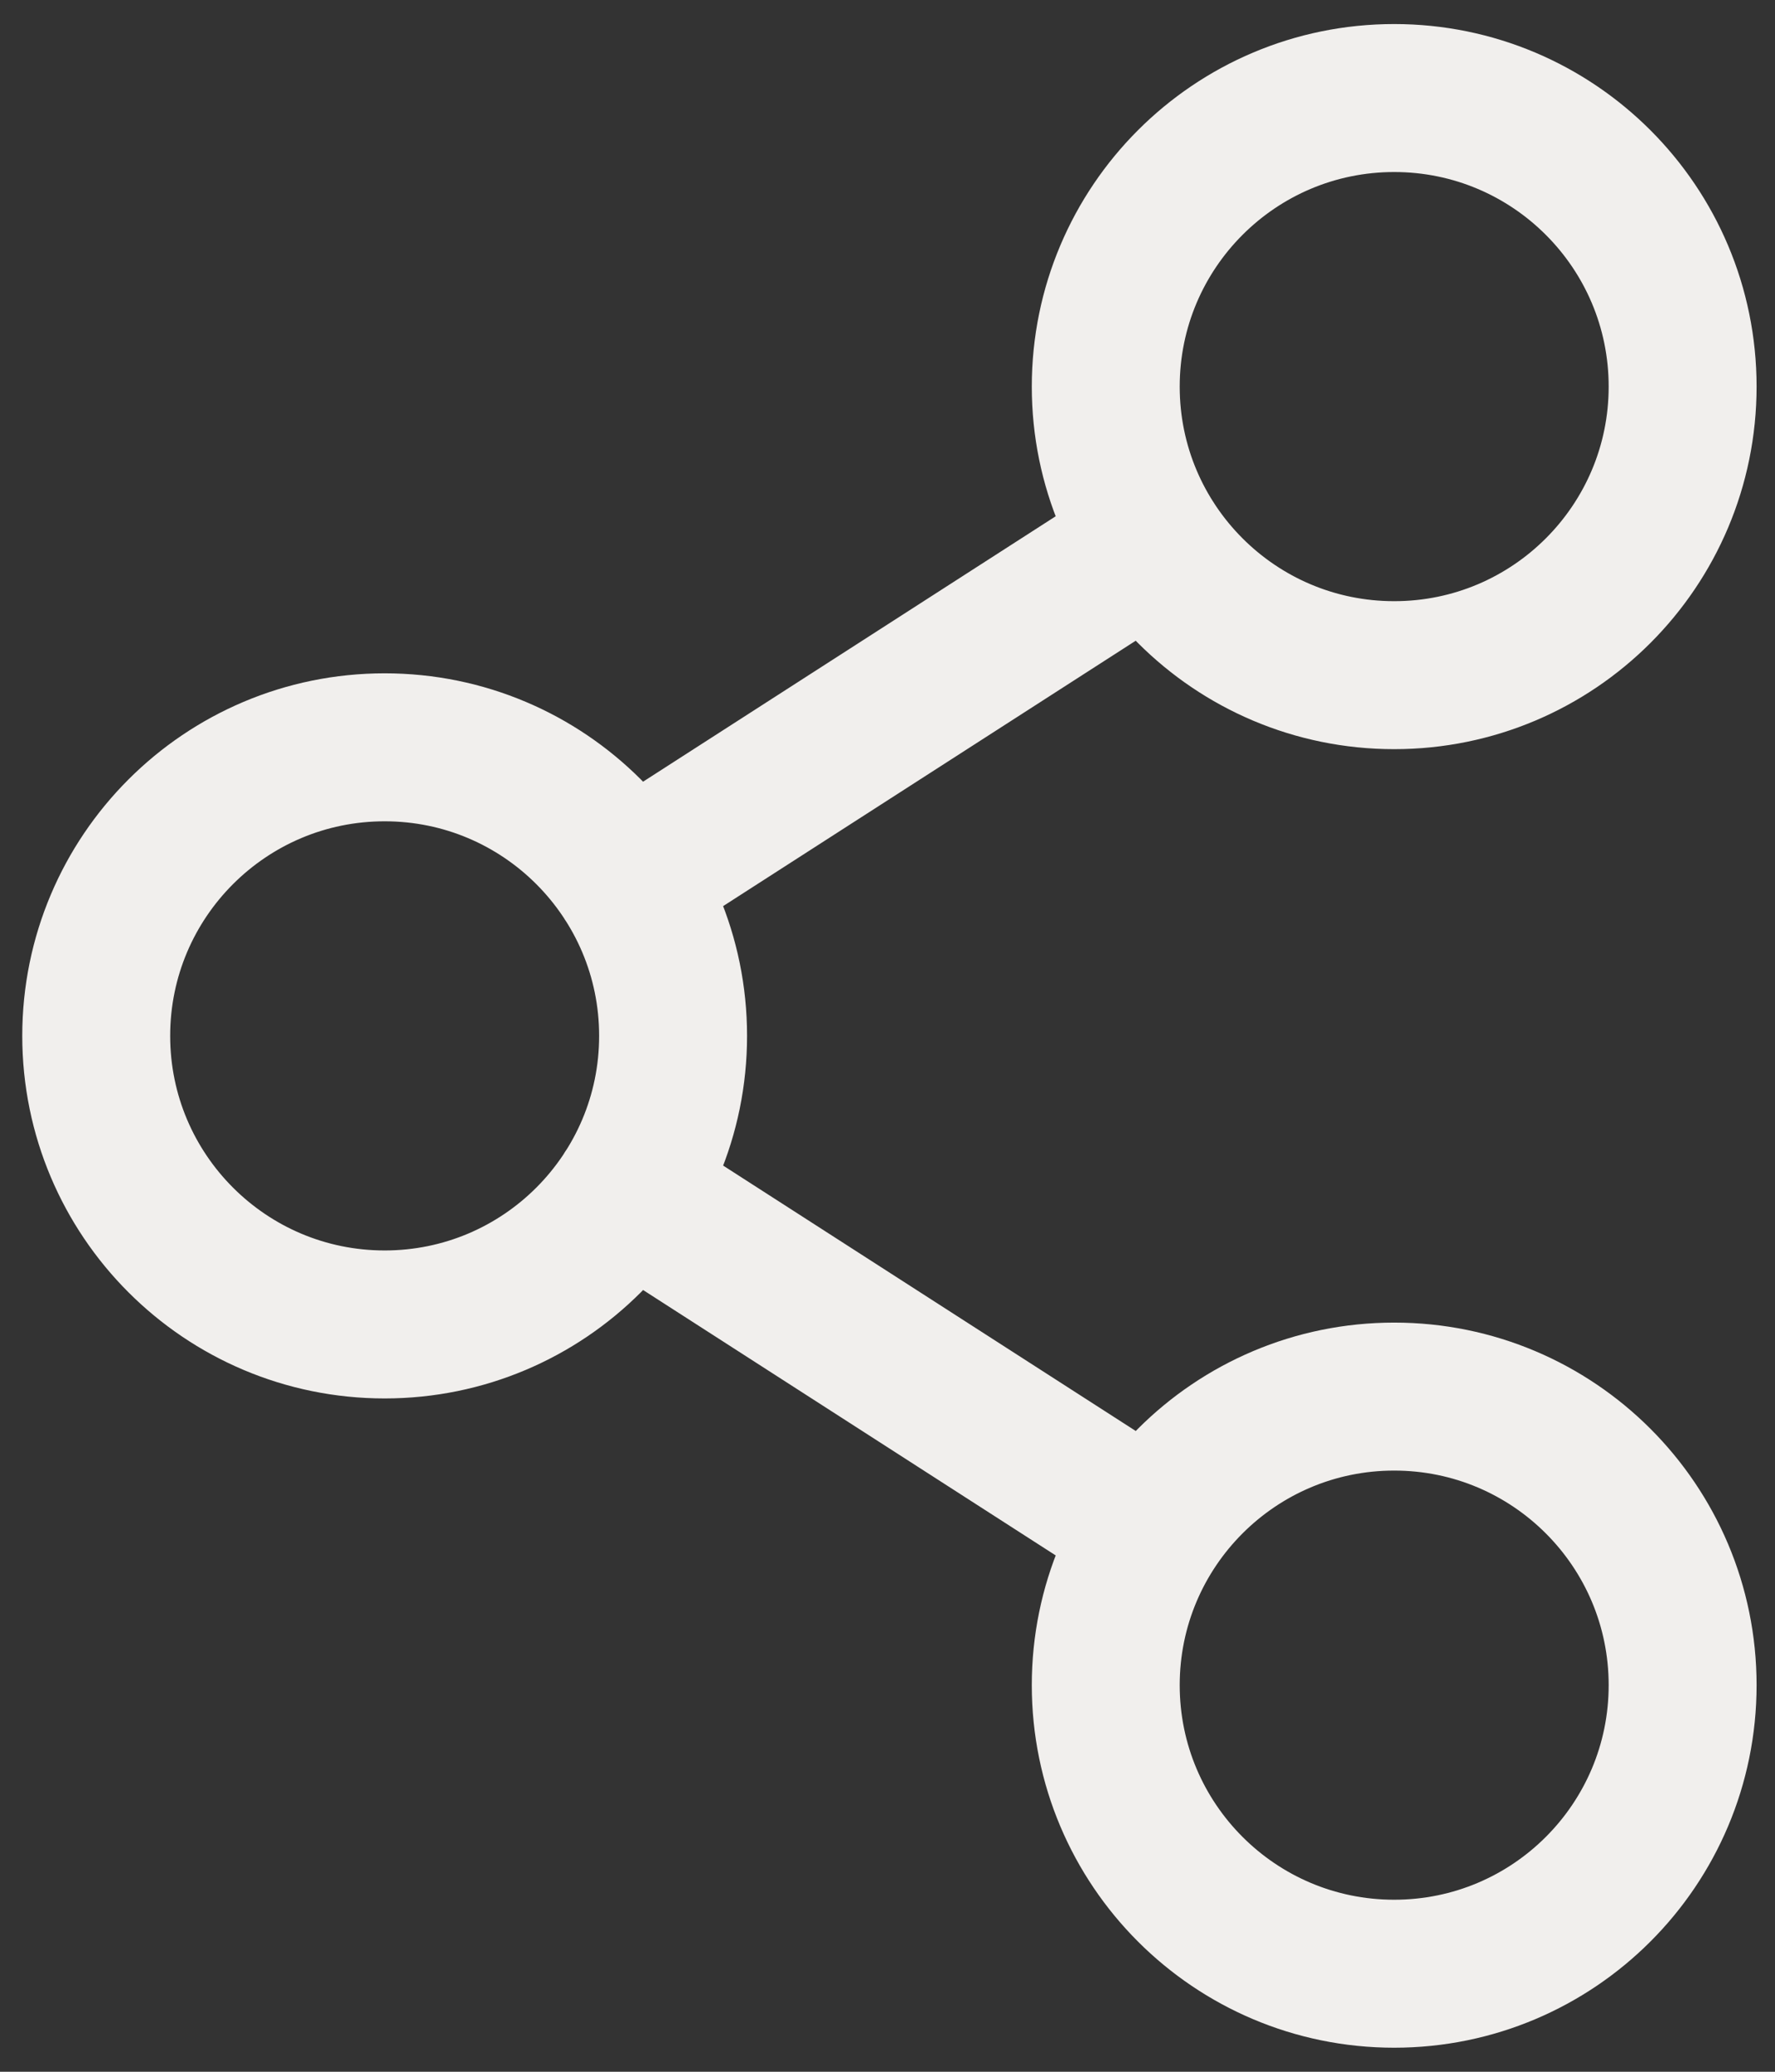
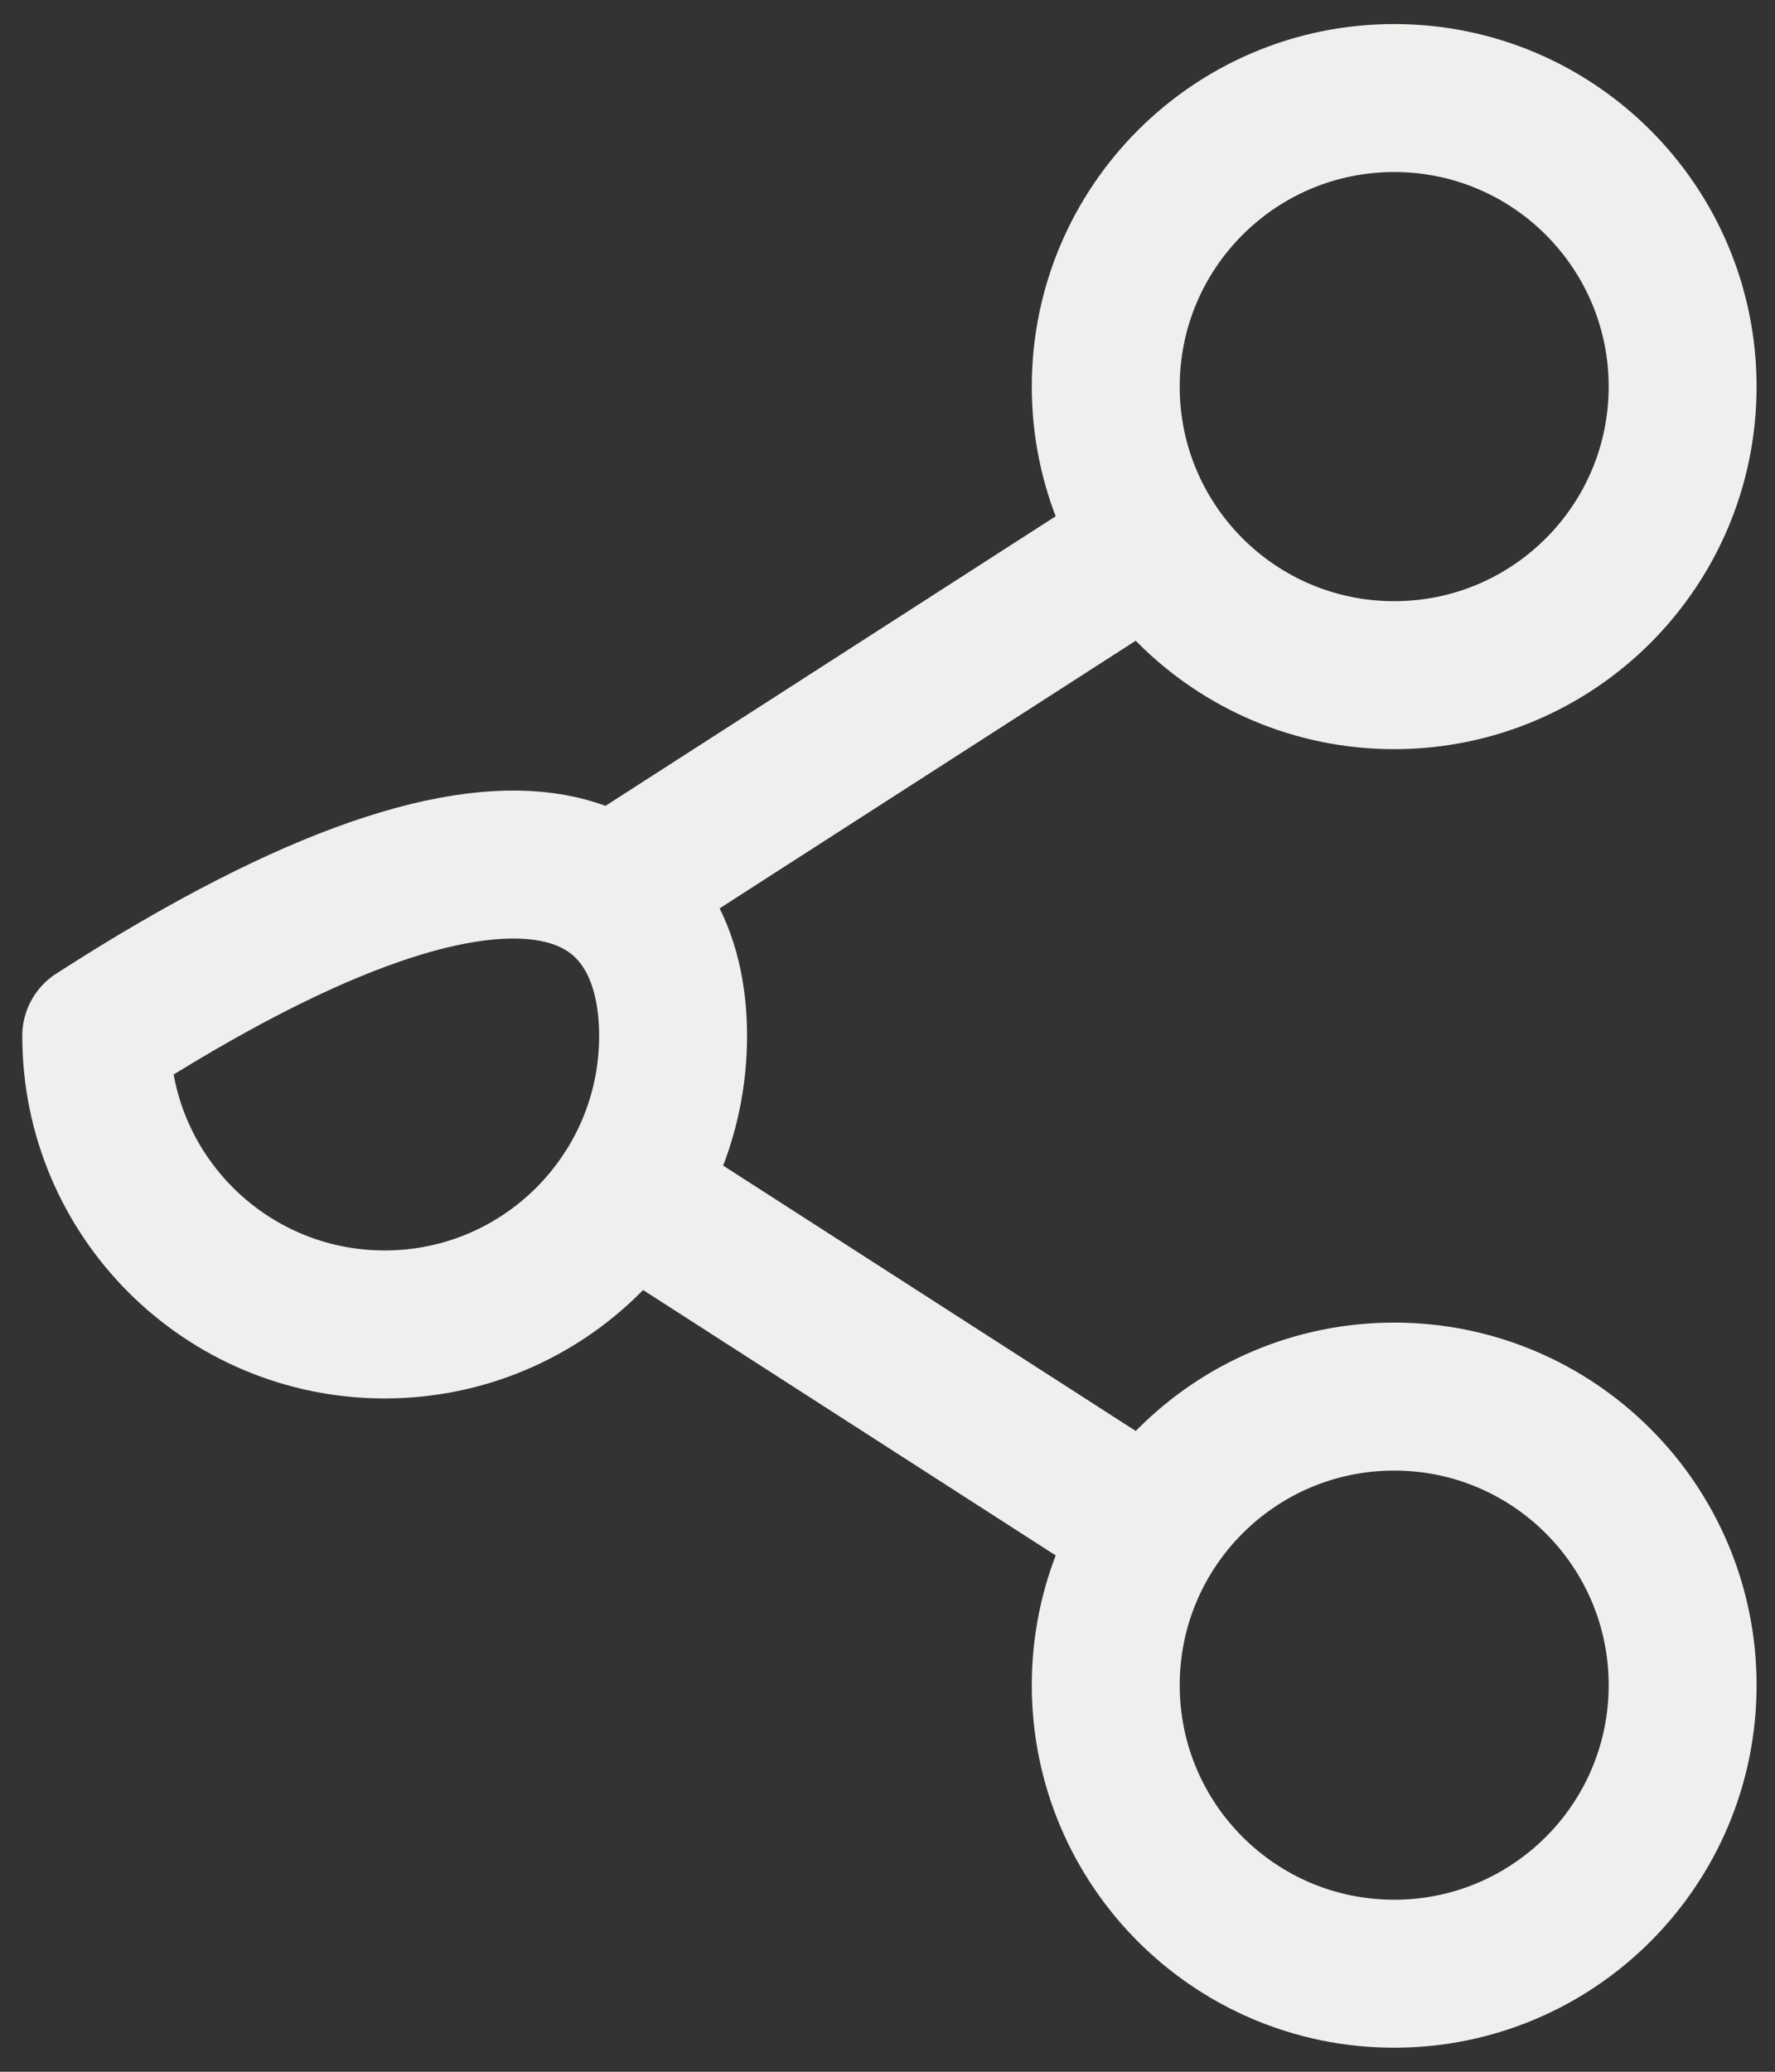
<svg xmlns="http://www.w3.org/2000/svg" width="24" height="28" viewBox="0 0 24 28" fill="none">
  <rect x="0" y="0" width="24" height="28" fill="#333333" stroke="none" />
  <g id="Icon">
-     <path id="Vector" d="M8.481 16.108L15.57 20.666M15.57 7.333L8.481 11.891M22.751 22.775C22.751 24.929 21.005 26.675 18.851 26.675C16.697 26.675 14.951 24.929 14.951 22.775C14.951 20.621 16.697 18.875 18.851 18.875C21.005 18.875 22.751 20.621 22.751 22.775ZM9.101 14C9.101 16.154 7.355 17.9 5.201 17.9C3.047 17.9 1.301 16.154 1.301 14C1.301 11.846 3.047 10.1 5.201 10.1C7.355 10.1 9.101 11.846 9.101 14ZM22.751 5.225C22.751 7.379 21.005 9.125 18.851 9.125C16.697 9.125 14.951 7.379 14.951 5.225C14.951 3.071 16.697 1.325 18.851 1.325C21.005 1.325 22.751 3.071 22.751 5.225Z" stroke="#F1EFED" stroke-width="2" stroke-linecap="round" stroke-linejoin="round" />
+     <path id="Vector" d="M8.481 16.108L15.57 20.666M15.57 7.333L8.481 11.891M22.751 22.775C22.751 24.929 21.005 26.675 18.851 26.675C16.697 26.675 14.951 24.929 14.951 22.775C14.951 20.621 16.697 18.875 18.851 18.875C21.005 18.875 22.751 20.621 22.751 22.775ZM9.101 14C9.101 16.154 7.355 17.9 5.201 17.9C3.047 17.9 1.301 16.154 1.301 14C7.355 10.1 9.101 11.846 9.101 14ZM22.751 5.225C22.751 7.379 21.005 9.125 18.851 9.125C16.697 9.125 14.951 7.379 14.951 5.225C14.951 3.071 16.697 1.325 18.851 1.325C21.005 1.325 22.751 3.071 22.751 5.225Z" stroke="#F1EFED" stroke-width="2" stroke-linecap="round" stroke-linejoin="round" />
  </g>
</svg>